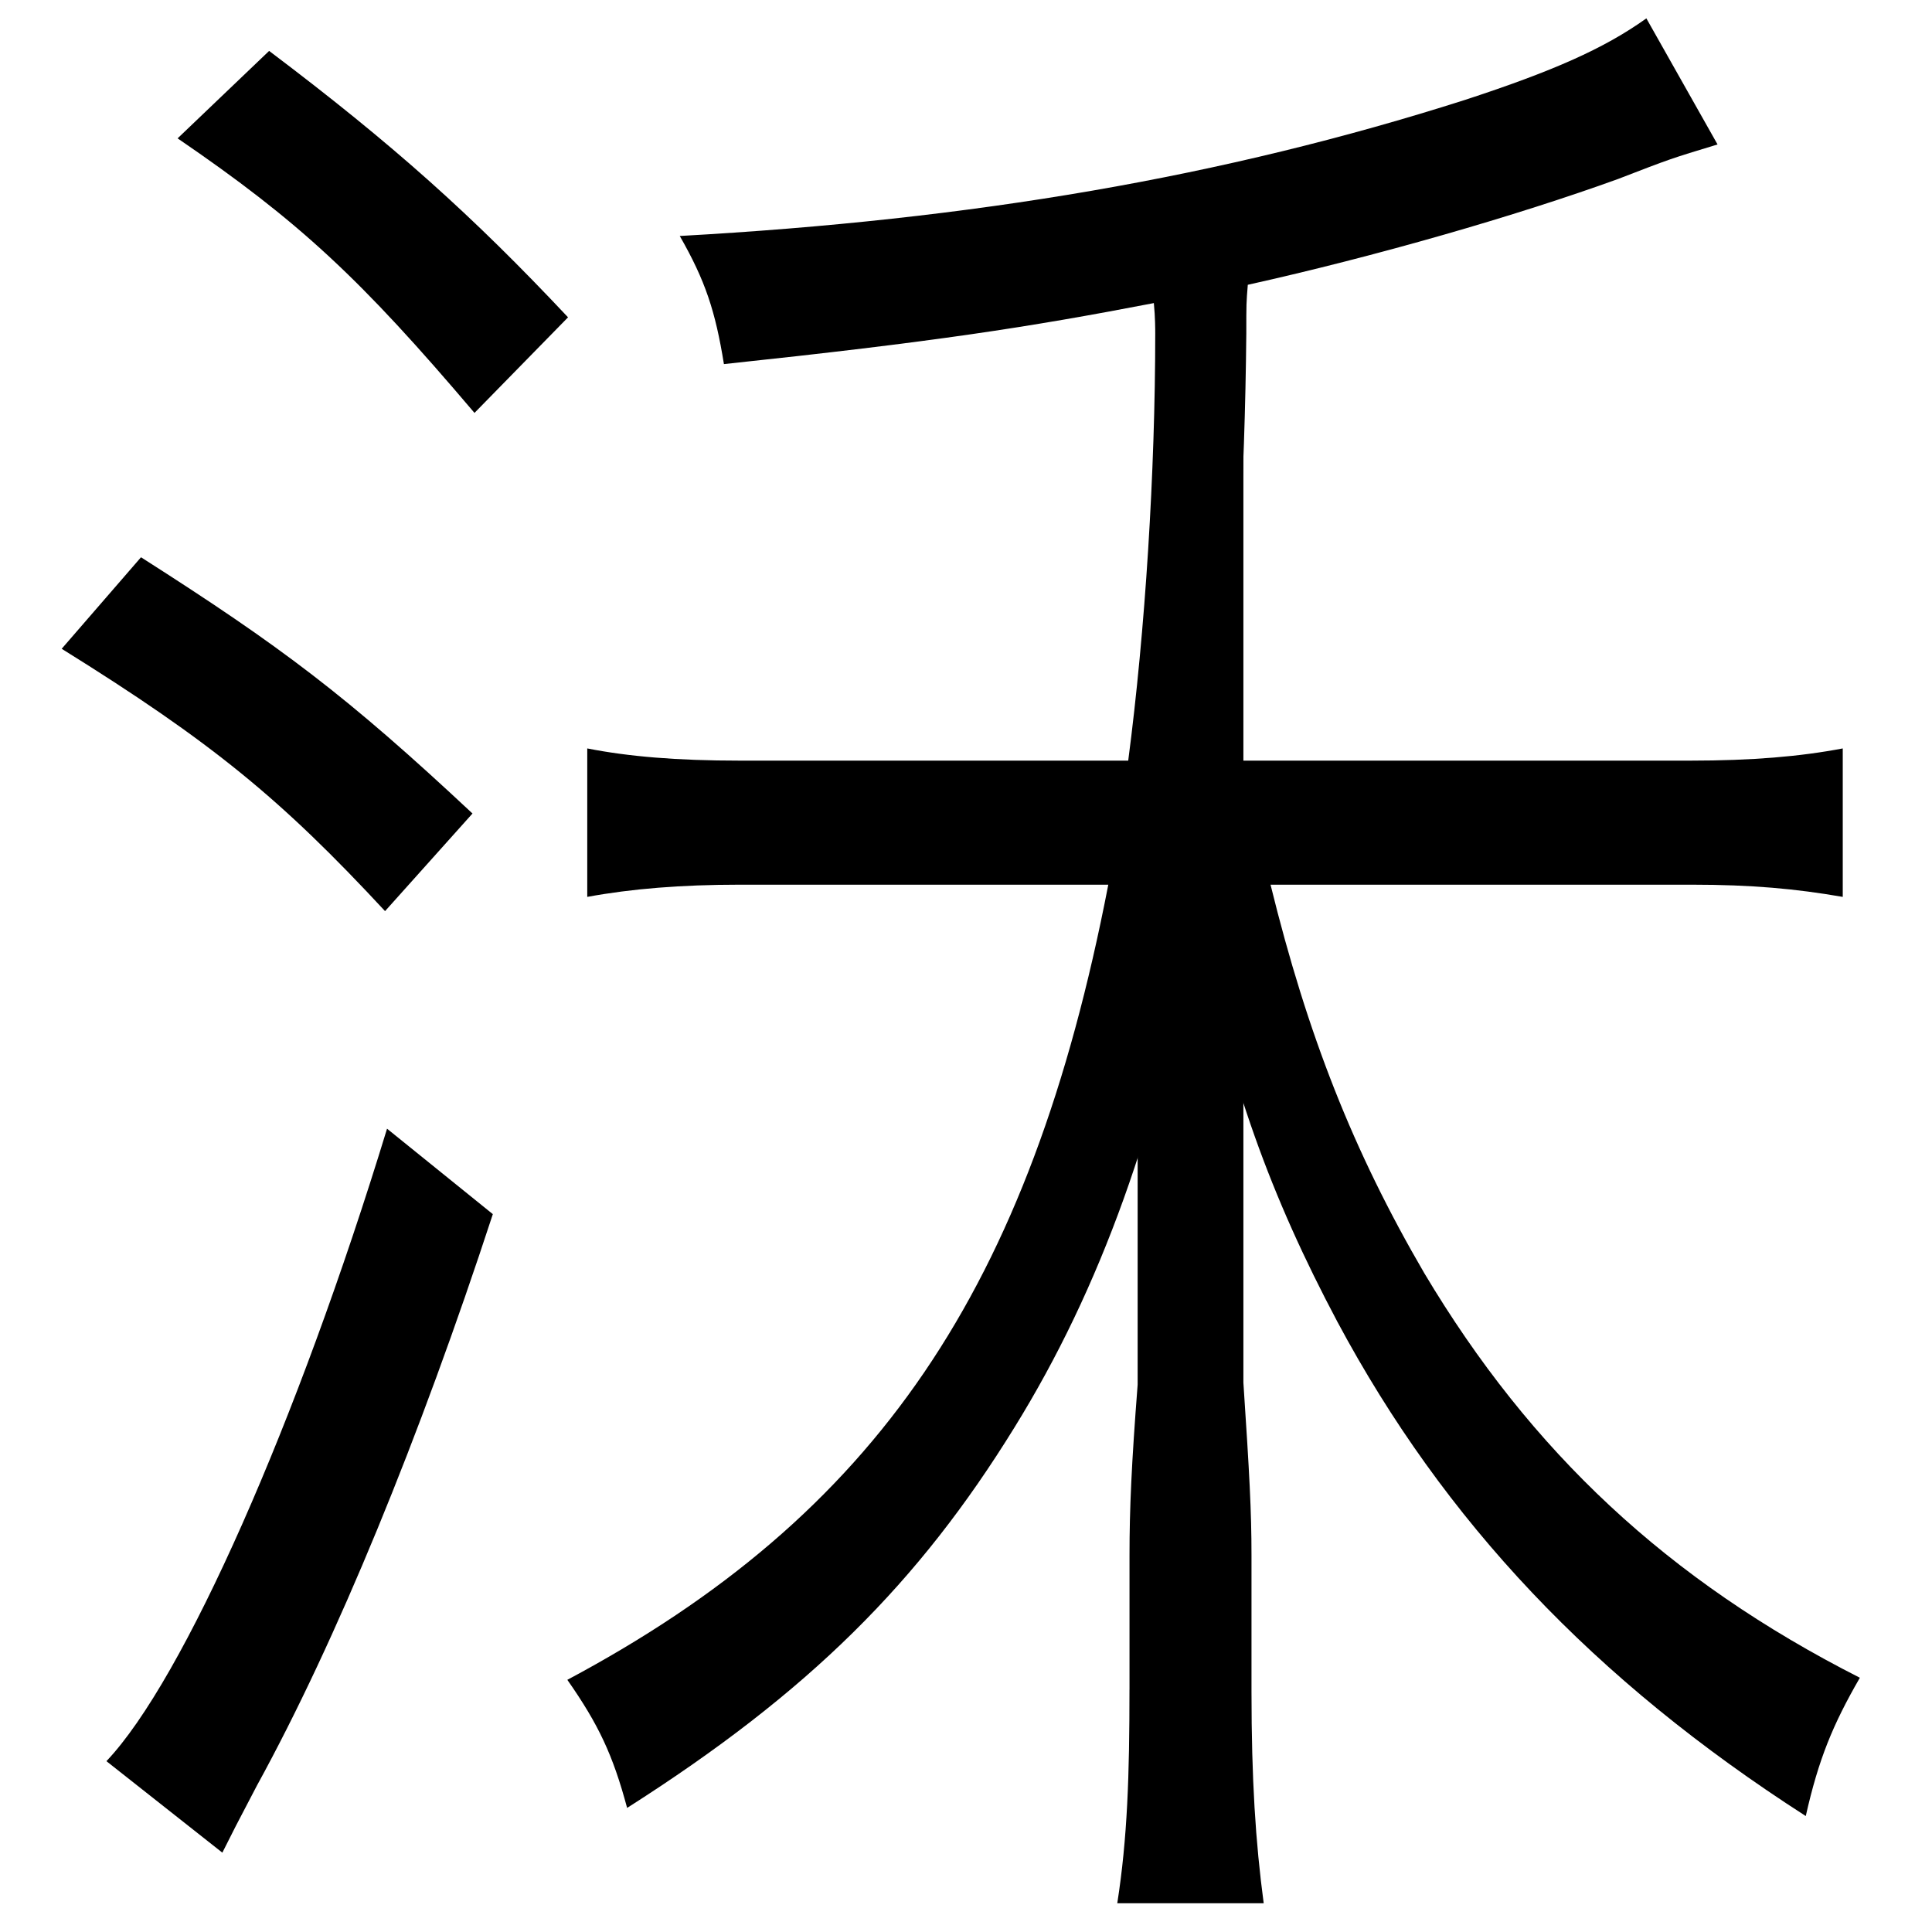
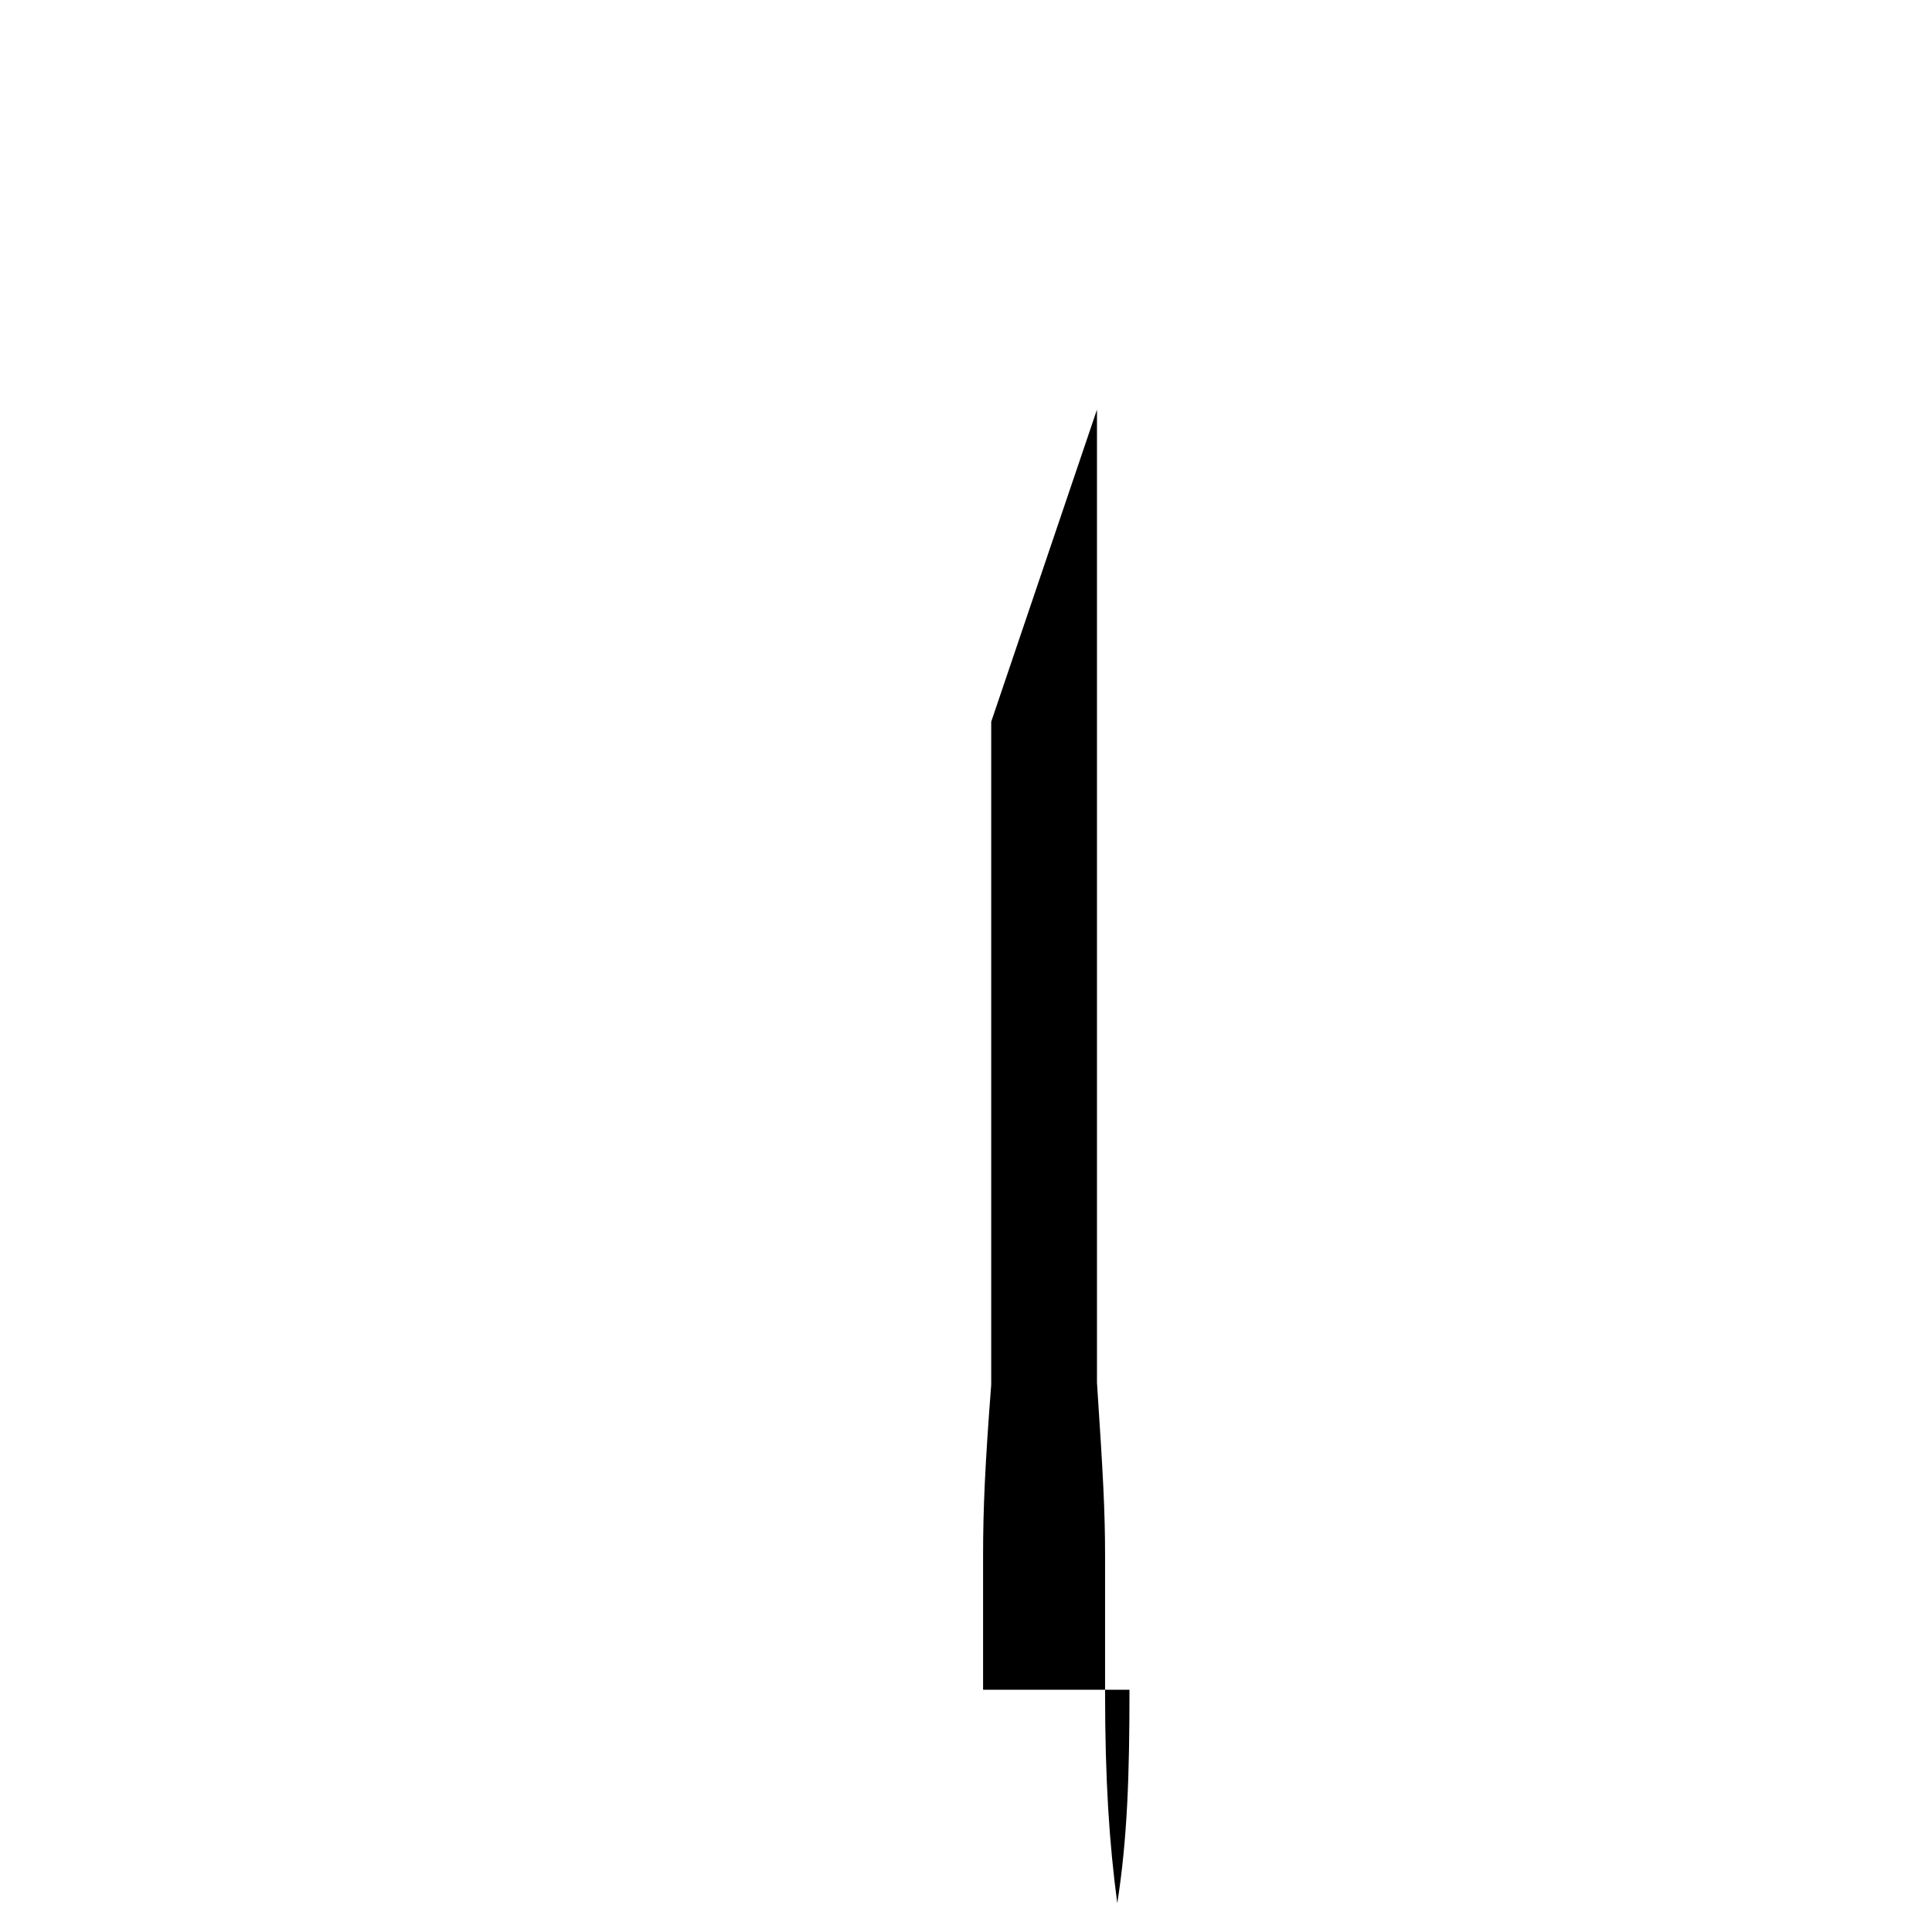
<svg xmlns="http://www.w3.org/2000/svg" version="1.1" x="0px" y="0px" width="57px" height="57px" viewBox="-1.82 -0.542 57 57" overflow="visible" enable-background="new -1.82 -0.542 57 57" xml:space="preserve">
  <defs>
</defs>
-   <path d="M35.665,25.559c1.092,4.439,2.436,7.859,4.535,11.459c3.15,5.28,7.183,9.061,12.852,11.939  c-0.797,1.381-1.218,2.4-1.596,4.08c-6.258-4.02-10.668-8.699-13.817-14.579c-1.974-3.72-3.149-6.96-4.157-11.76  c-1.135,6-2.814,10.739-5.376,14.88c-2.813,4.56-6.048,7.799-11.424,11.219c-0.419-1.56-0.84-2.459-1.764-3.779  c9.114-4.859,13.649-11.52,15.96-23.459H20c-1.722,0-3.192,0.12-4.494,0.36v-4.38c1.218,0.24,2.646,0.36,4.494,0.36h11.466  c0.503-3.84,0.797-8.52,0.797-12.599c0-0.12,0-0.48-0.041-0.9c-3.738,0.72-6.468,1.14-12.684,1.8c-0.252-1.56-0.547-2.46-1.303-3.78  c8.652-0.48,16.043-1.74,23.184-4.02c2.562-0.84,4.074-1.5,5.334-2.4l2.1,3.72c-1.386,0.42-1.386,0.42-2.939,1.02  c-2.982,1.08-7.141,2.28-10.92,3.12C34.95,8.4,34.95,8.4,34.95,9.3c-0.041,4.32-0.293,8.7-0.756,12.599h13.86  c1.806,0,3.233-0.12,4.493-0.36v4.38c-1.386-0.24-2.688-0.36-4.451-0.36H35.665z" />
-   <path d="M2.34,15.899c4.14,2.64,6.06,4.08,9.78,7.56l-2.58,2.88c-3.061-3.3-5.1-4.979-9.54-7.74L2.34,15.899z M12.72,35.279  c-2.16,6.6-4.62,12.599-6.96,16.859c-0.66,1.26-0.66,1.26-1.02,1.979l-3.42-2.699c2.279-2.4,5.64-10.02,8.279-18.66L12.72,35.279z   M6.12,0.96c3.659,2.76,6,4.86,8.819,7.86l-2.76,2.82C8.819,7.68,7.02,6,3.42,3.54L6.12,0.96z" />
-   <path d="M31.503,49.311c0,2.52-0.06,4.379-0.36,6.299h4.32c-0.24-1.799-0.36-3.659-0.36-6.239V45.35c0-1.319-0.06-2.399-0.239-5.1  V11.543l-3.12,9.208v19.56c-0.181,2.34-0.24,3.66-0.24,5.039V49.311z" />
+   <path d="M31.503,49.311c0,2.52-0.06,4.379-0.36,6.299c-0.24-1.799-0.36-3.659-0.36-6.239V45.35c0-1.319-0.06-2.399-0.239-5.1  V11.543l-3.12,9.208v19.56c-0.181,2.34-0.24,3.66-0.24,5.039V49.311z" />
</svg>